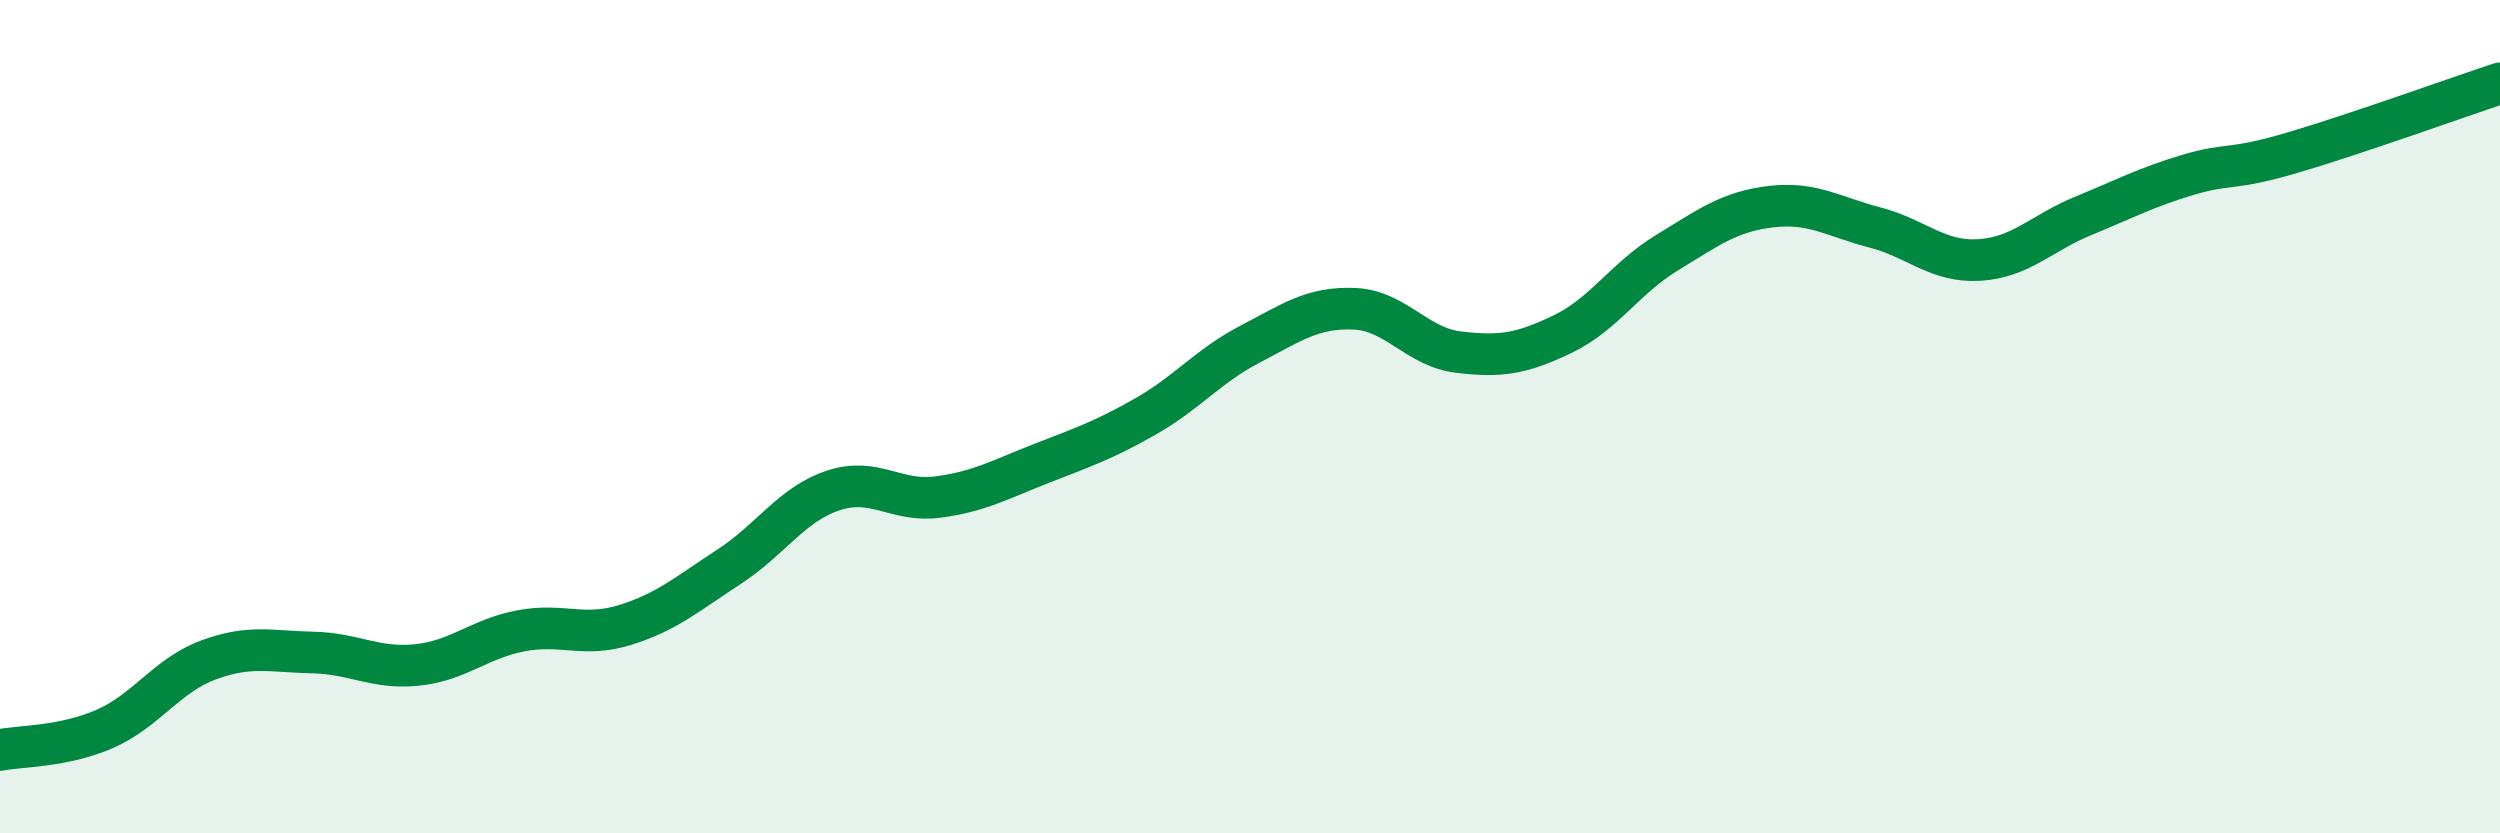
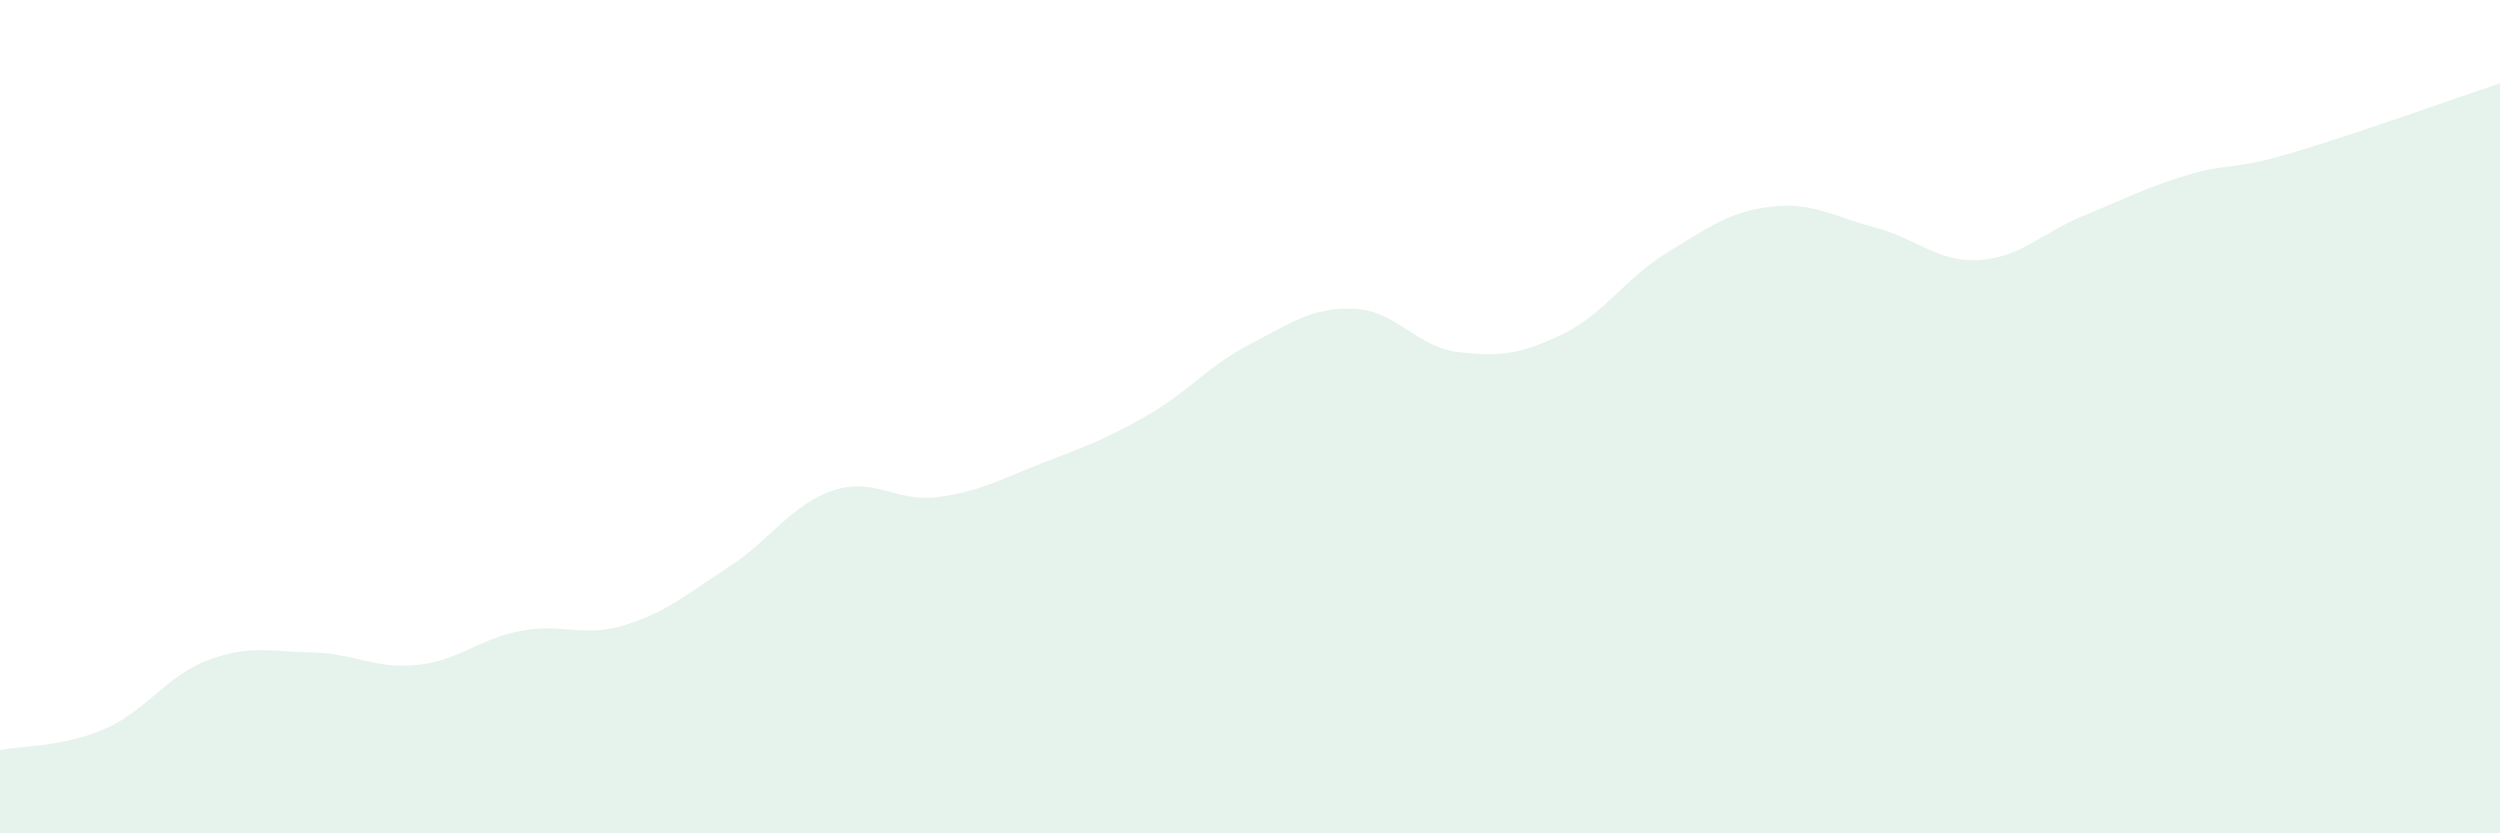
<svg xmlns="http://www.w3.org/2000/svg" width="60" height="20" viewBox="0 0 60 20">
  <path d="M 0,18 C 0.5,17.9 1.5,17.93 2.5,17.5 C 3.5,17.07 4,16.21 5,15.84 C 6,15.47 6.5,15.64 7.5,15.66 C 8.5,15.68 9,16.06 10,15.96 C 11,15.86 11.5,15.33 12.5,15.14 C 13.5,14.95 14,15.31 15,15 C 16,14.69 16.5,14.25 17.5,13.6 C 18.5,12.95 19,12.1 20,11.77 C 21,11.44 21.5,12.06 22.5,11.93 C 23.5,11.8 24,11.51 25,11.12 C 26,10.73 26.5,10.56 27.5,9.99 C 28.5,9.42 29,8.78 30,8.26 C 31,7.74 31.5,7.37 32.5,7.41 C 33.5,7.45 34,8.33 35,8.45 C 36,8.57 36.5,8.5 37.5,8.02 C 38.5,7.54 39,6.68 40,6.07 C 41,5.46 41.5,5.08 42.5,4.96 C 43.5,4.84 44,5.2 45,5.46 C 46,5.72 46.5,6.3 47.5,6.24 C 48.5,6.18 49,5.59 50,5.18 C 51,4.77 51.5,4.5 52.5,4.2 C 53.5,3.9 53.5,4.11 55,3.67 C 56.5,3.23 59,2.33 60,2L60 20L0 20Z" fill="#008740" opacity="0.1" stroke-linecap="round" stroke-linejoin="round" />
-   <path d="M 0,18 C 0.5,17.9 1.5,17.93 2.5,17.5 C 3.5,17.07 4,16.21 5,15.84 C 6,15.47 6.5,15.64 7.5,15.66 C 8.5,15.68 9,16.06 10,15.96 C 11,15.86 11.5,15.33 12.5,15.14 C 13.5,14.95 14,15.31 15,15 C 16,14.69 16.5,14.25 17.5,13.6 C 18.5,12.95 19,12.1 20,11.77 C 21,11.44 21.5,12.06 22.5,11.93 C 23.5,11.8 24,11.51 25,11.12 C 26,10.73 26.5,10.56 27.5,9.99 C 28.5,9.42 29,8.78 30,8.26 C 31,7.74 31.5,7.37 32.5,7.41 C 33.5,7.45 34,8.33 35,8.45 C 36,8.57 36.5,8.5 37.5,8.02 C 38.5,7.54 39,6.68 40,6.07 C 41,5.46 41.5,5.08 42.5,4.96 C 43.5,4.84 44,5.2 45,5.46 C 46,5.72 46.5,6.3 47.5,6.24 C 48.5,6.18 49,5.59 50,5.18 C 51,4.77 51.5,4.5 52.5,4.2 C 53.5,3.9 53.5,4.11 55,3.67 C 56.5,3.23 59,2.33 60,2" stroke="#008740" stroke-width="1" fill="none" stroke-linecap="round" stroke-linejoin="round" />
</svg>